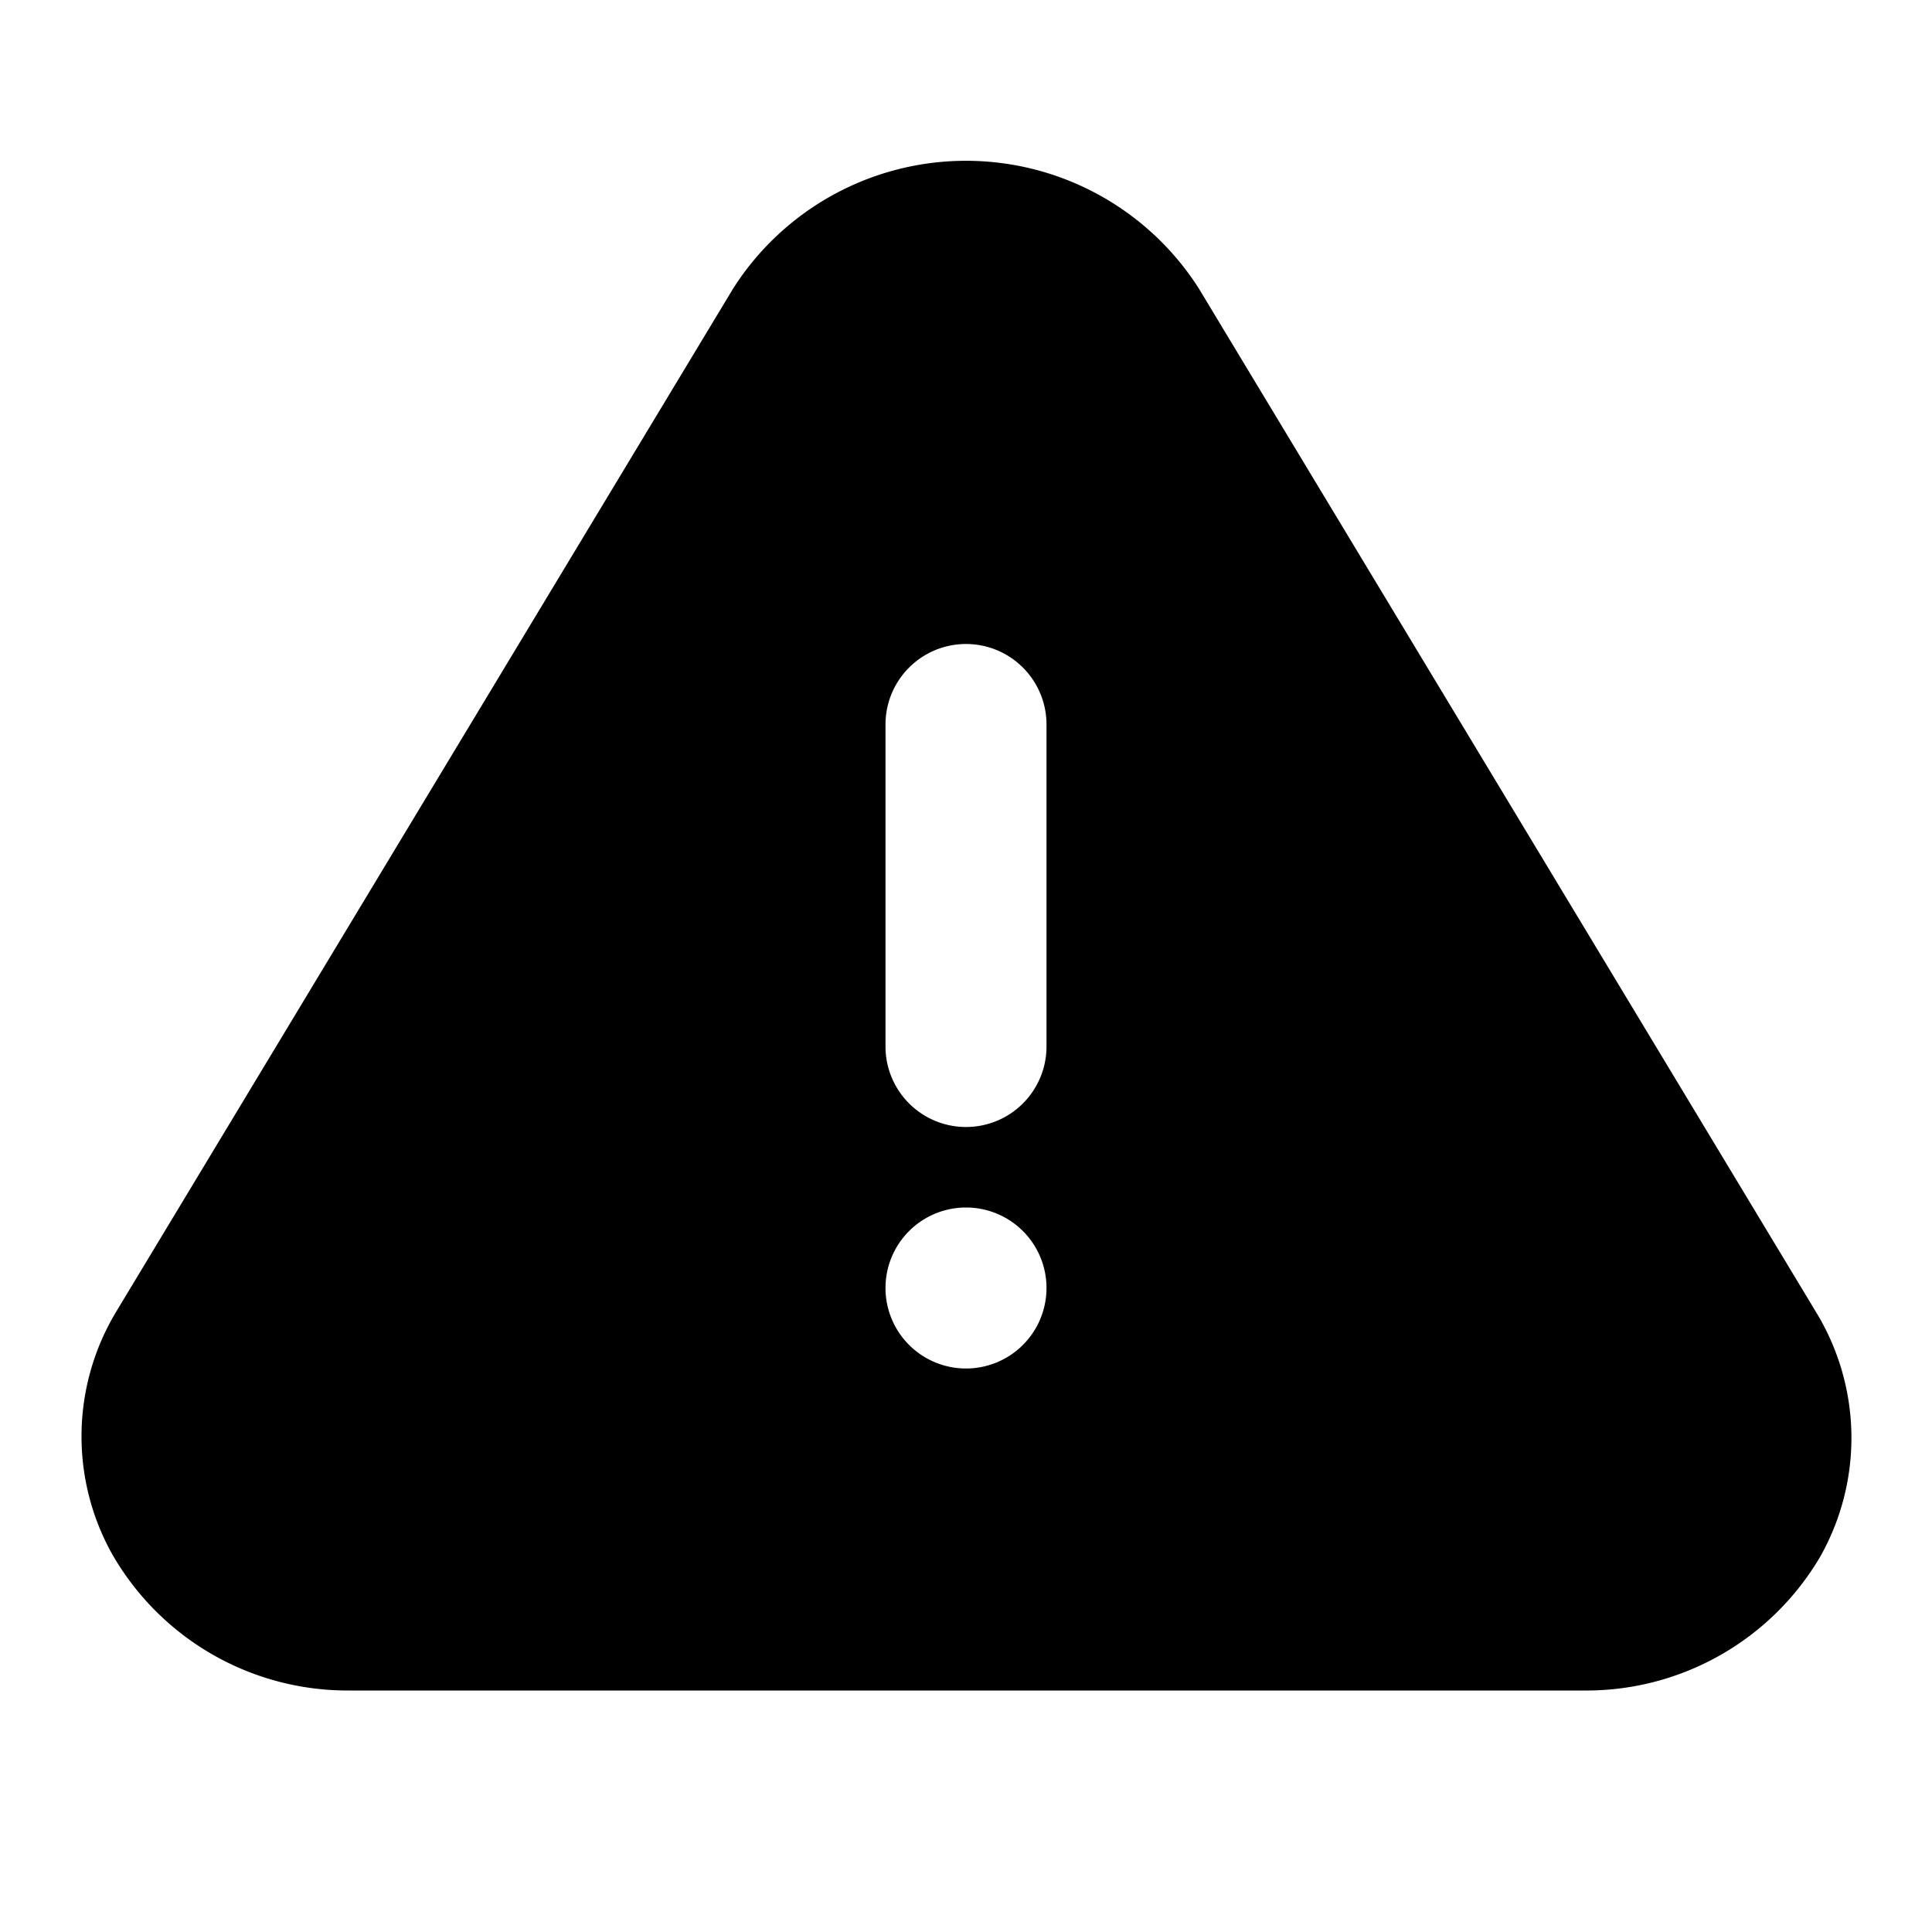
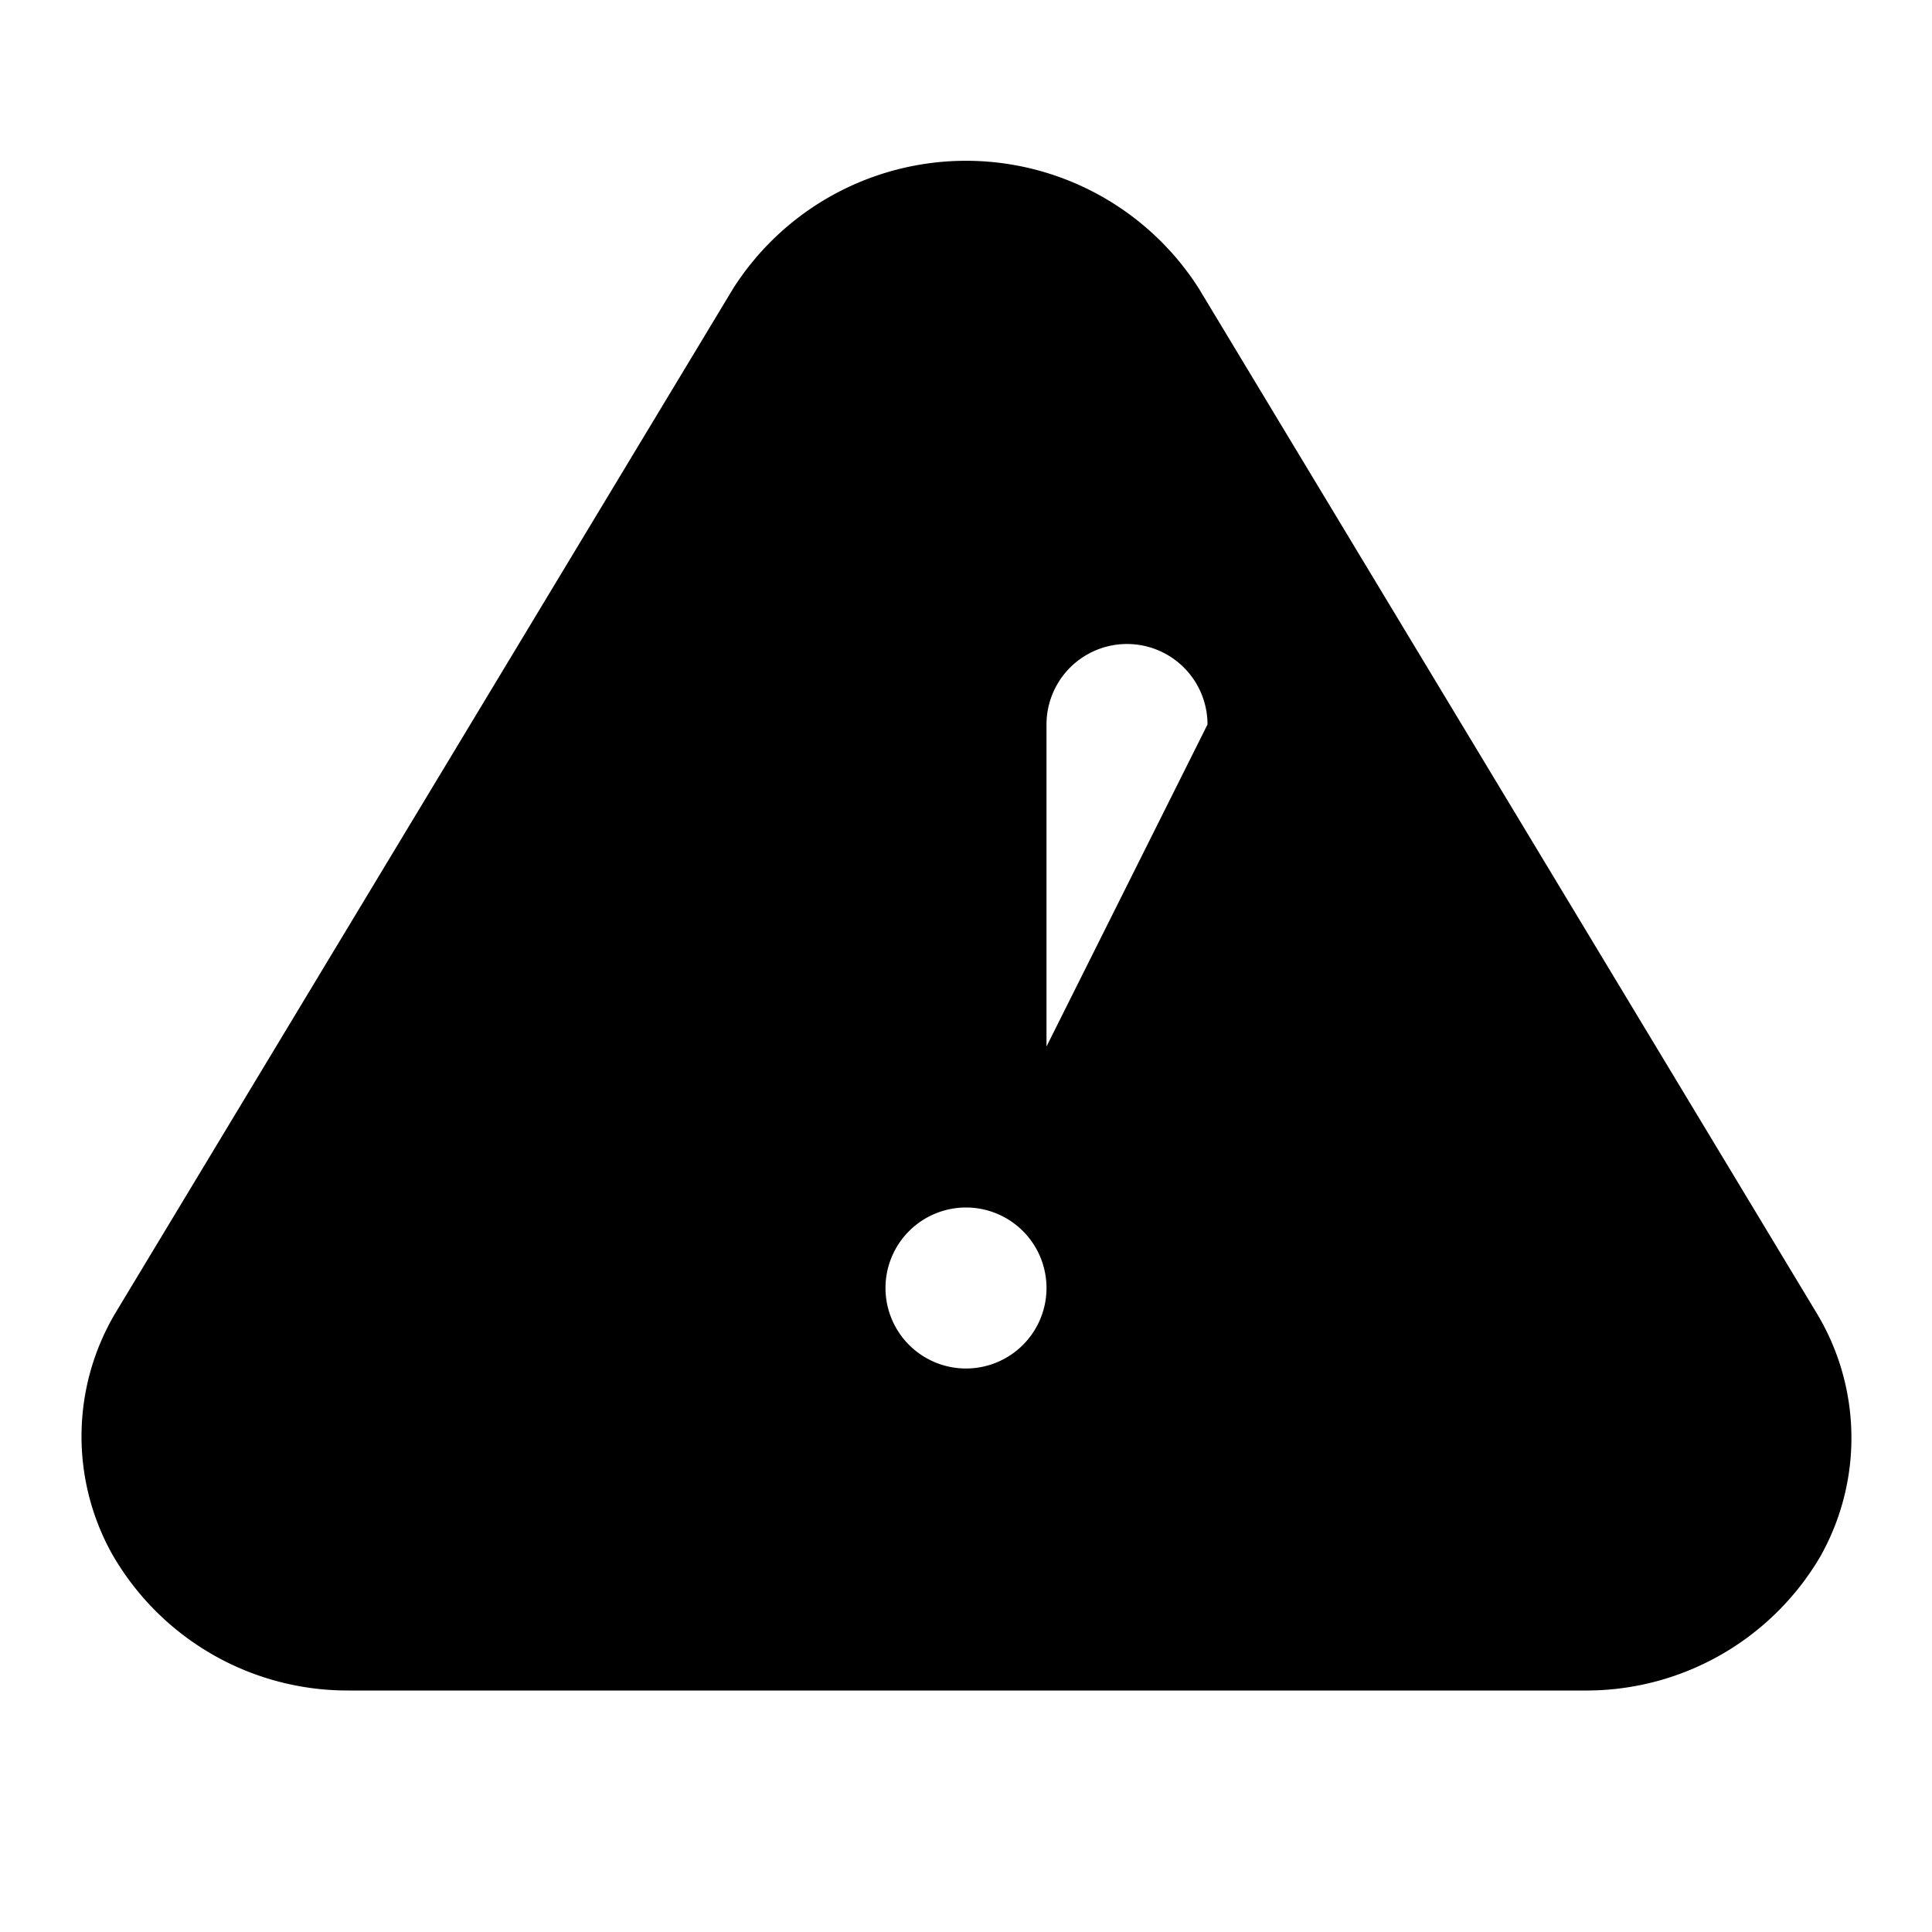
<svg xmlns="http://www.w3.org/2000/svg" fill="#000000" width="800px" height="800px" viewBox="0 0 24 24">
  <g data-name="Layer 2">
    <g data-name="alert-triangle">
-       <rect width="24" height="24" transform="rotate(90 12 12)" opacity="0" />
-       <path d="M22.56 16.3L14.89 3.58a3.43 3.43 0 0 0-5.78 0L1.44 16.3a3 3 0 0 0-.05 3A3.37 3.37 0 0 0 4.33 21h15.34a3.37 3.37 0 0 0 2.94-1.66 3 3 0 0 0-.05-3.04zM12 17a1 1 0 1 1 1-1 1 1 0 0 1-1 1zm1-4a1 1 0 0 1-2 0V9a1 1 0 0 1 2 0z" />
+       <path d="M22.56 16.3L14.89 3.58a3.43 3.43 0 0 0-5.78 0L1.44 16.3a3 3 0 0 0-.05 3A3.37 3.37 0 0 0 4.33 21h15.34a3.37 3.37 0 0 0 2.94-1.66 3 3 0 0 0-.05-3.04zM12 17a1 1 0 1 1 1-1 1 1 0 0 1-1 1zm1-4V9a1 1 0 0 1 2 0z" />
    </g>
  </g>
</svg>